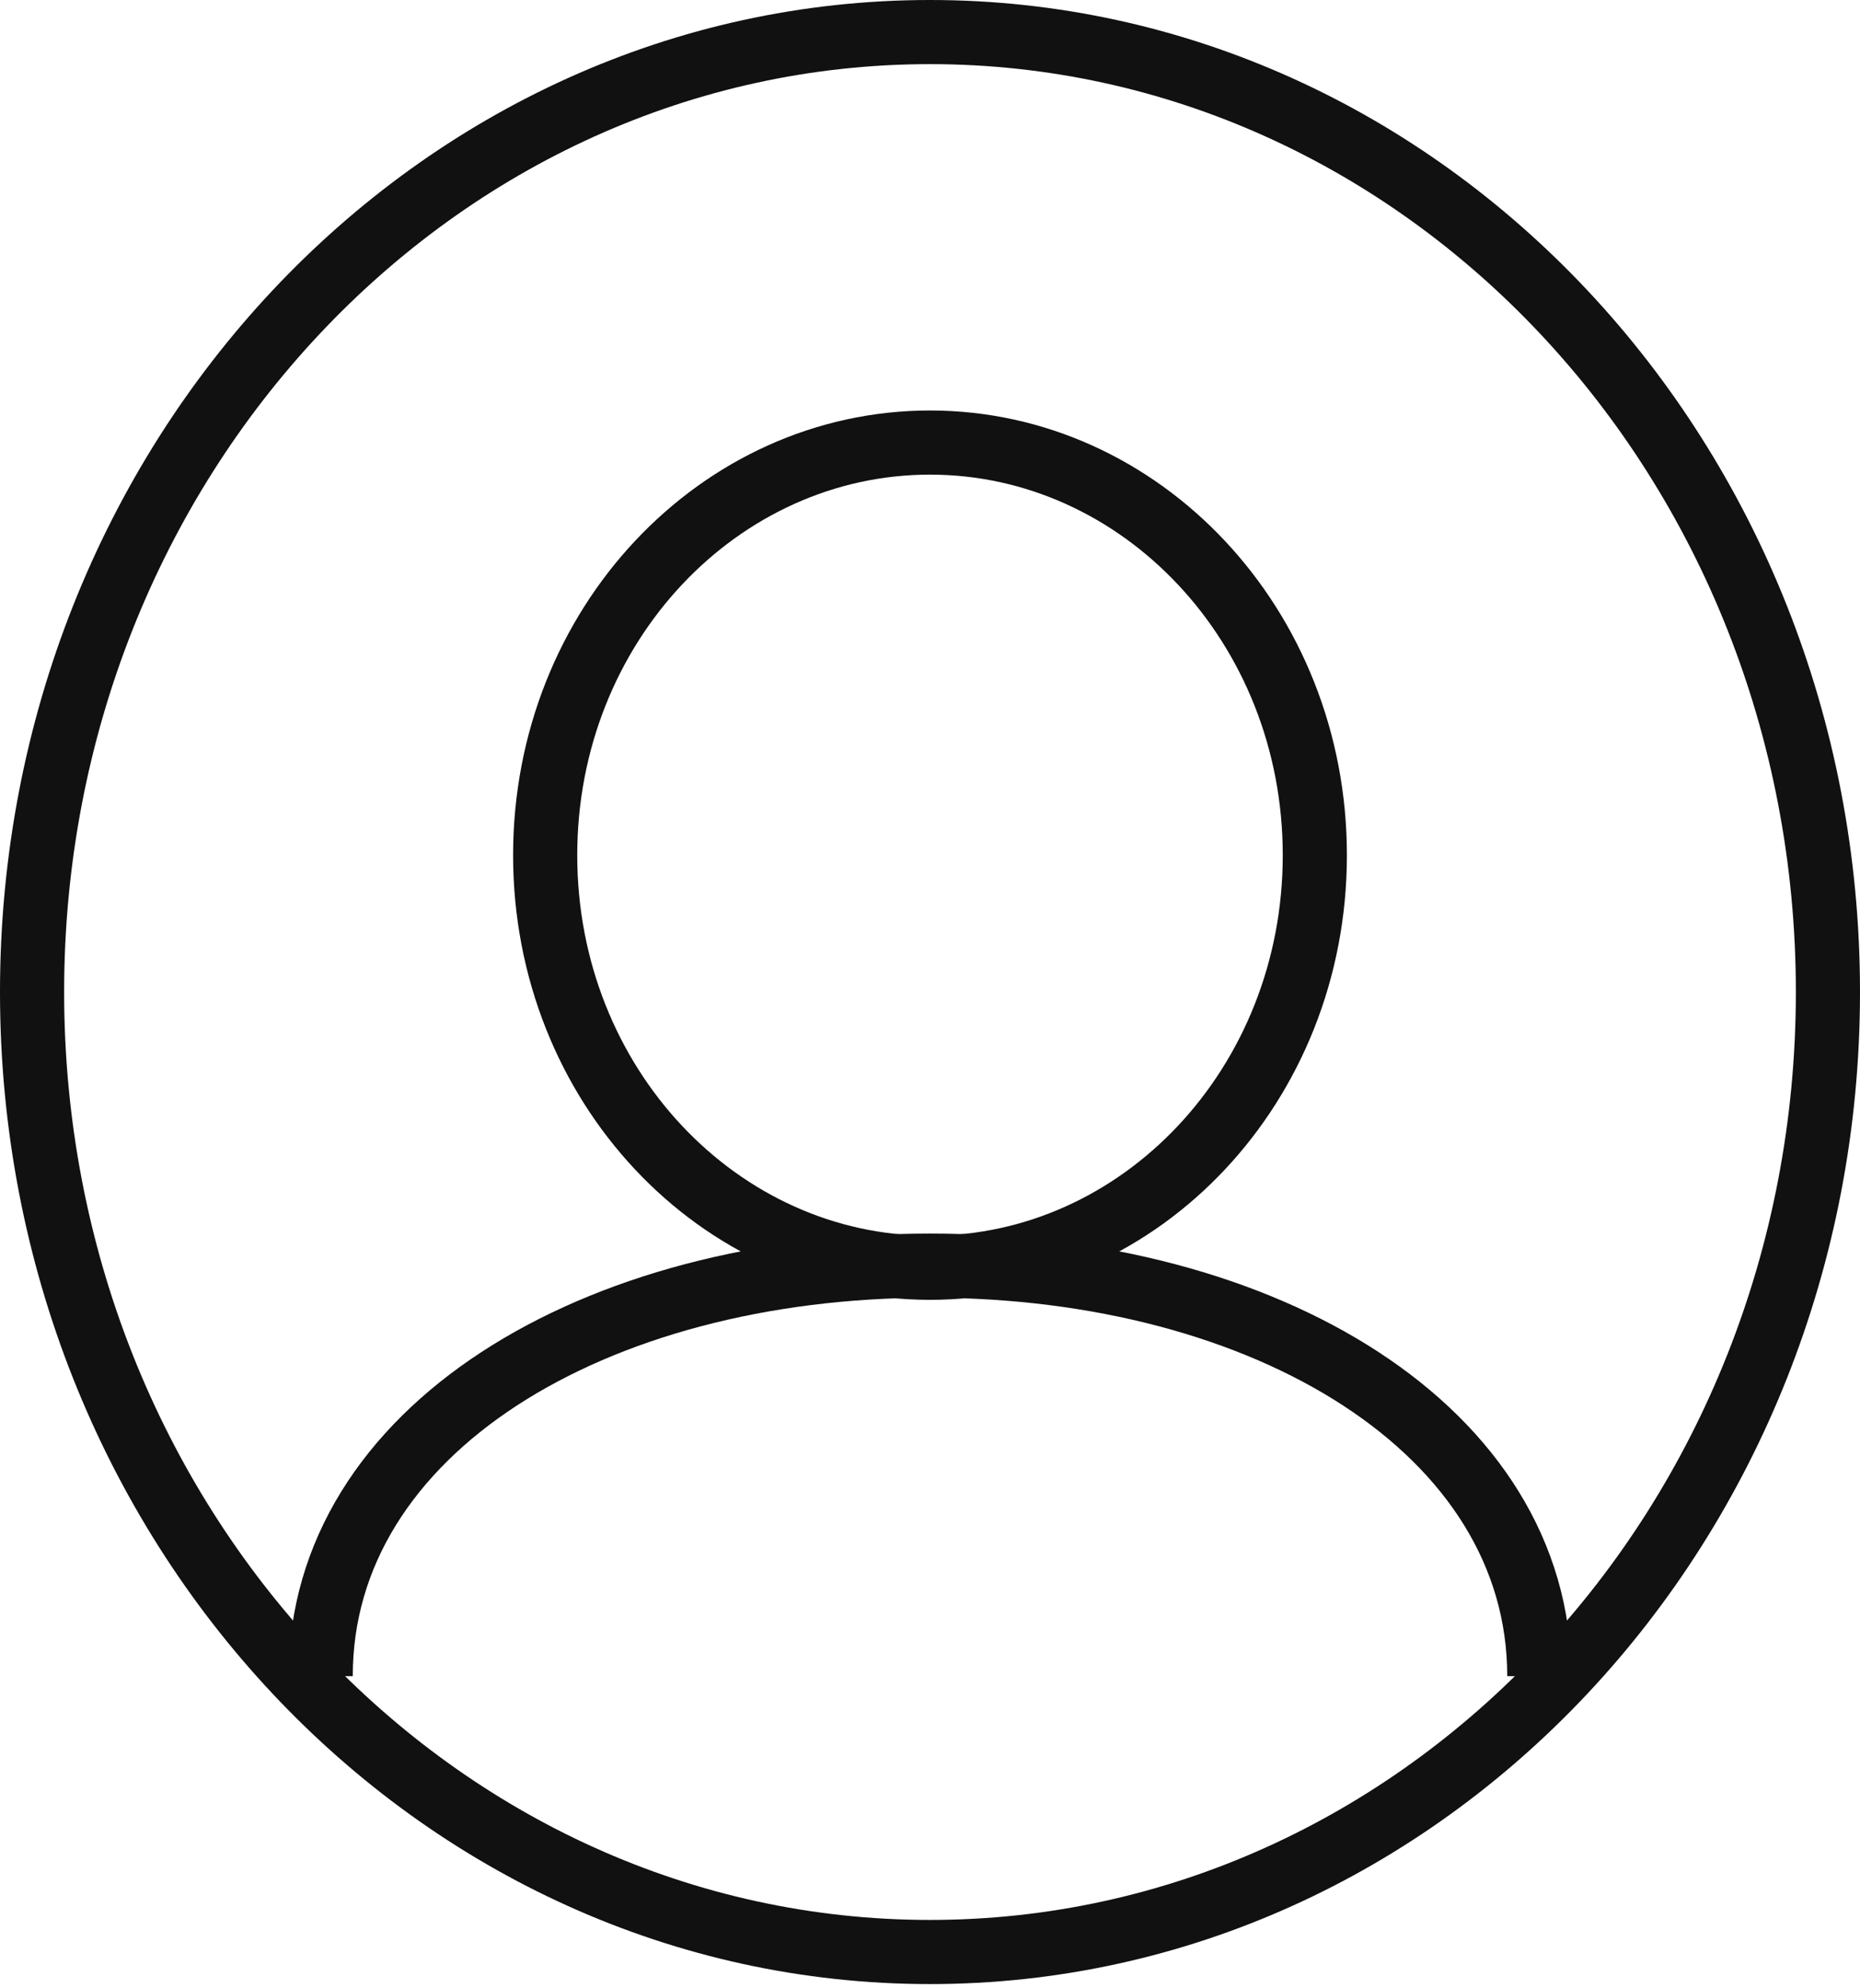
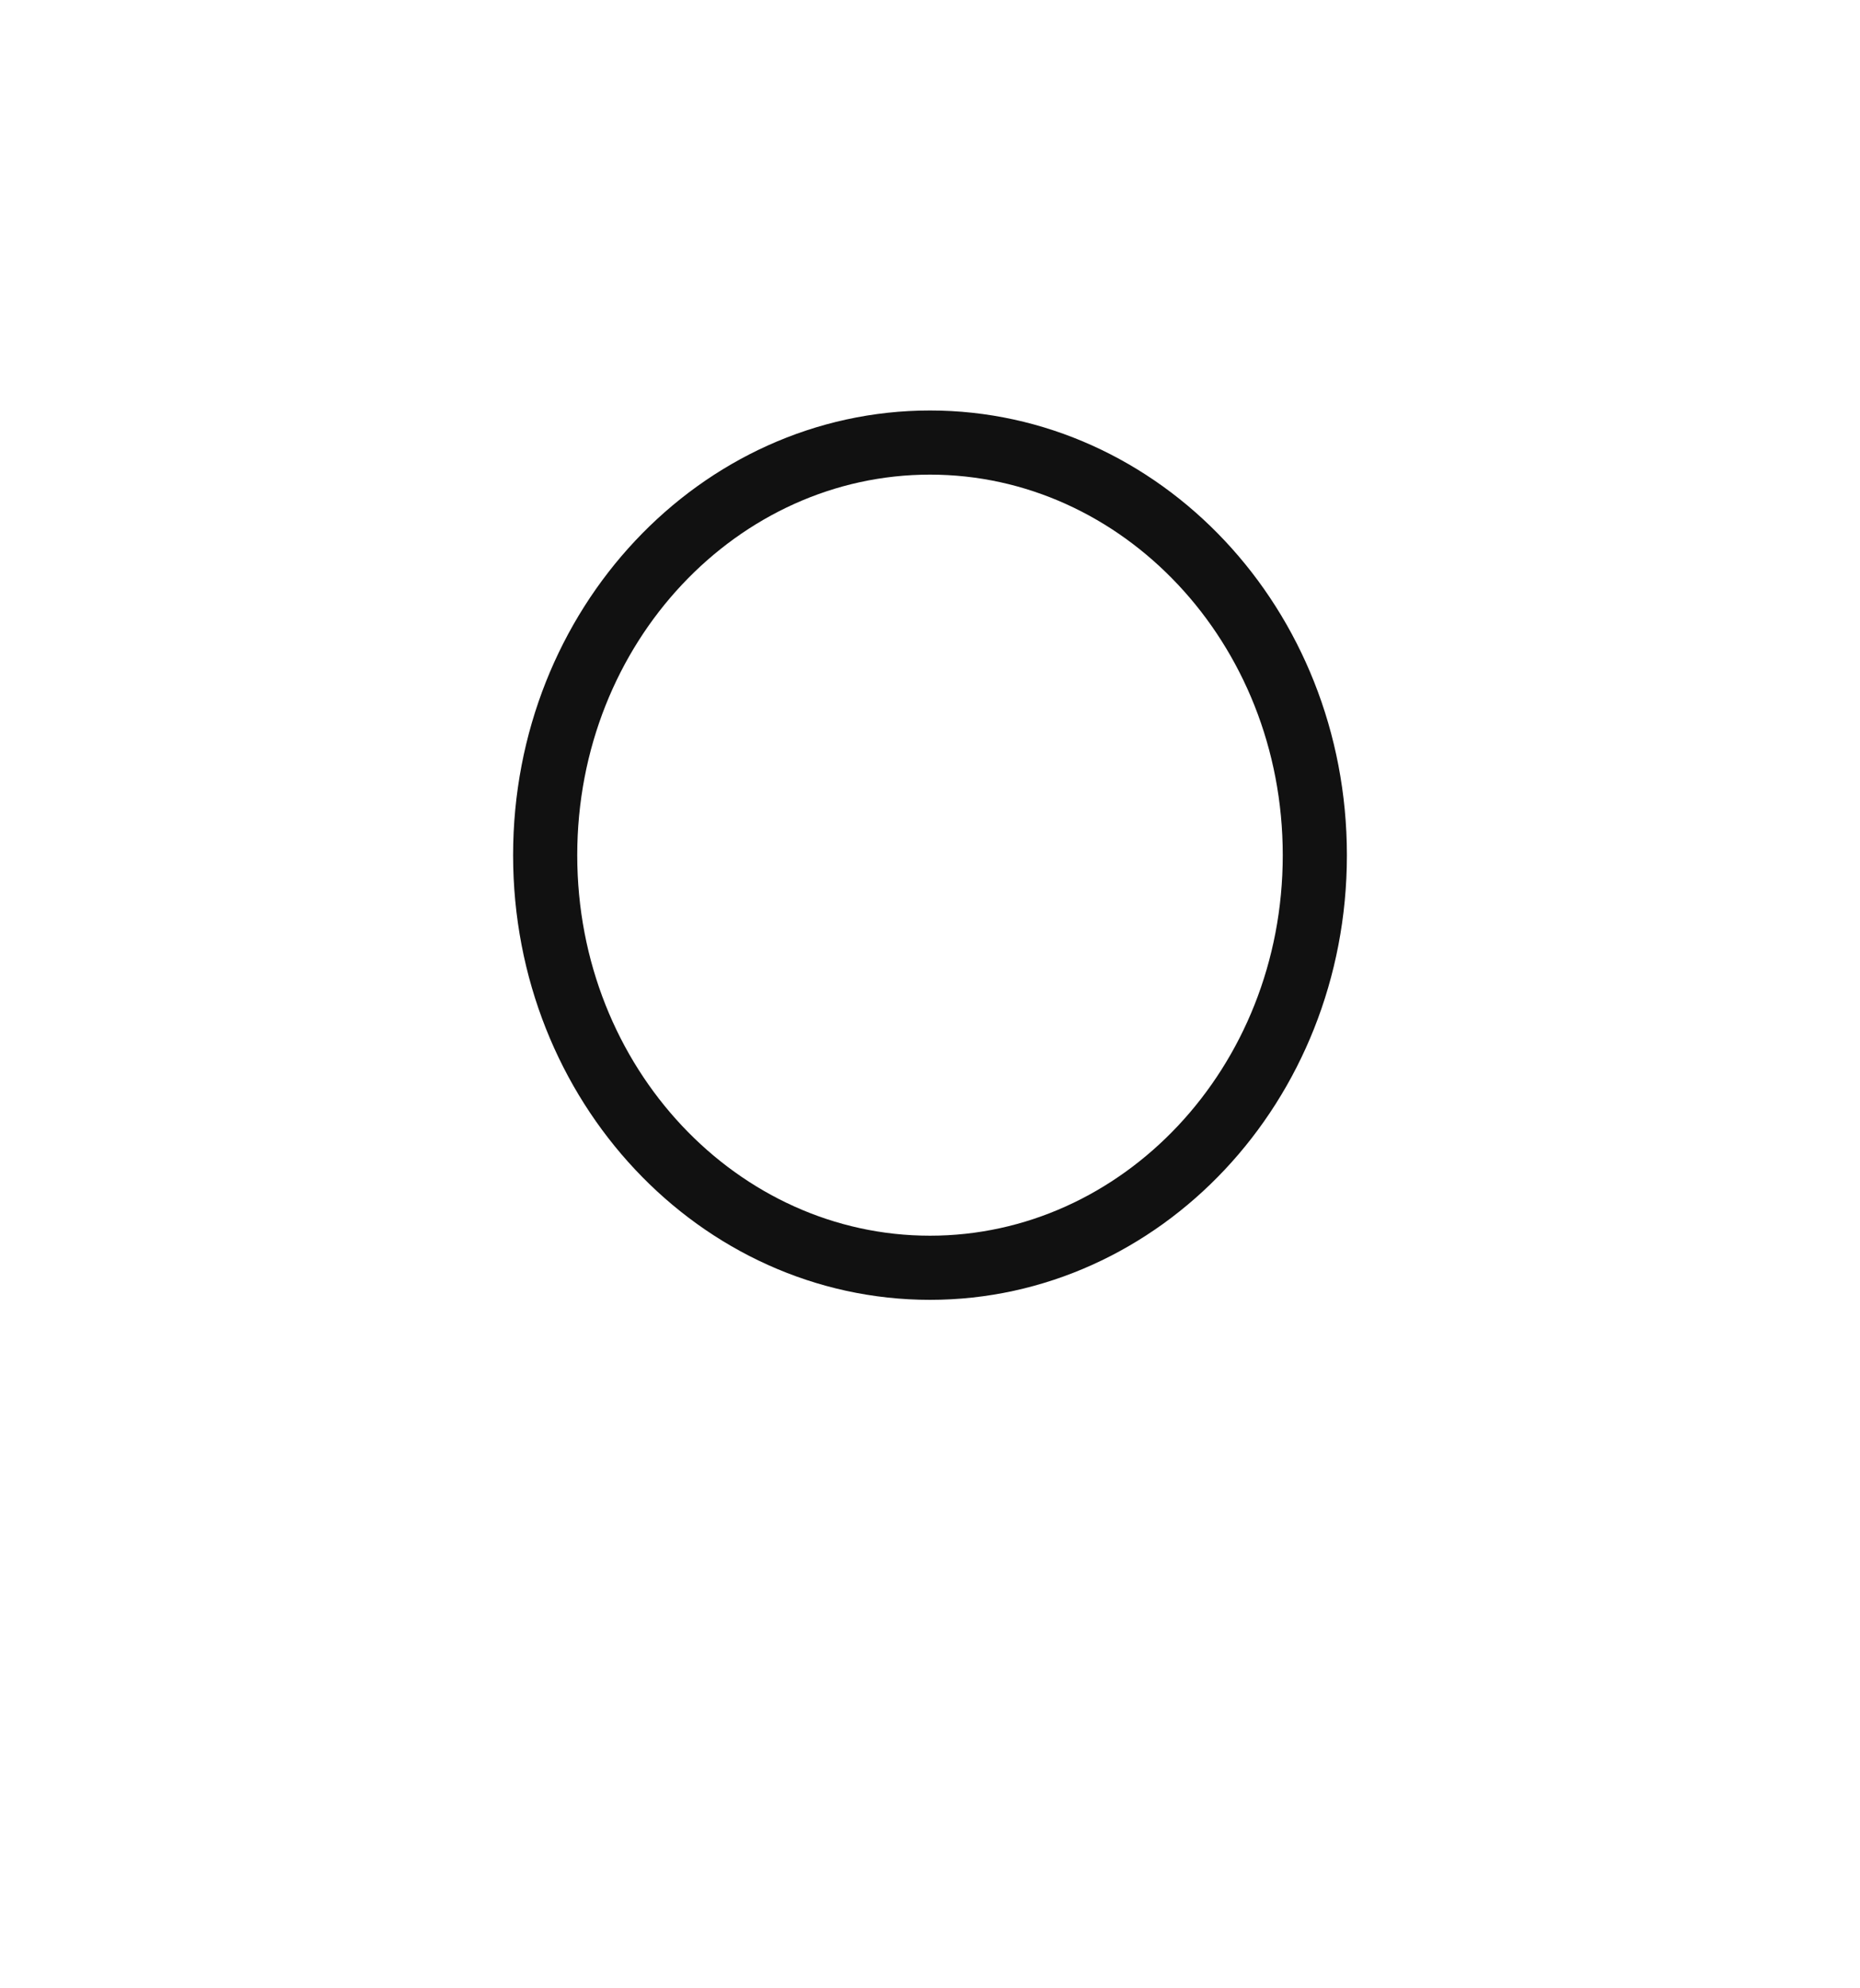
<svg xmlns="http://www.w3.org/2000/svg" width="29" height="31" viewBox="0 0 29 31" fill="none">
-   <path d="M14.5 0.5C22.202 0.5 28.5 7.17 28.5 15.467C28.5 23.764 22.202 30.434 14.5 30.434C6.798 30.434 0.5 23.764 0.5 15.467C0.5 7.17 6.798 0.5 14.5 0.5Z" stroke="#111111" />
  <path d="M14.5 6.9C17.784 6.9 20.5 9.75 20.5 13.334C20.5 16.918 17.784 19.766 14.5 19.766C11.216 19.766 8.5 16.918 8.5 13.334C8.5 9.75 11.216 6.9 14.5 6.9Z" stroke="#111111" />
-   <path d="M24 26.133C24 22.304 19.747 19.733 14.5 19.733C9.253 19.733 5 22.304 5 26.133" stroke="#111111" />
</svg>